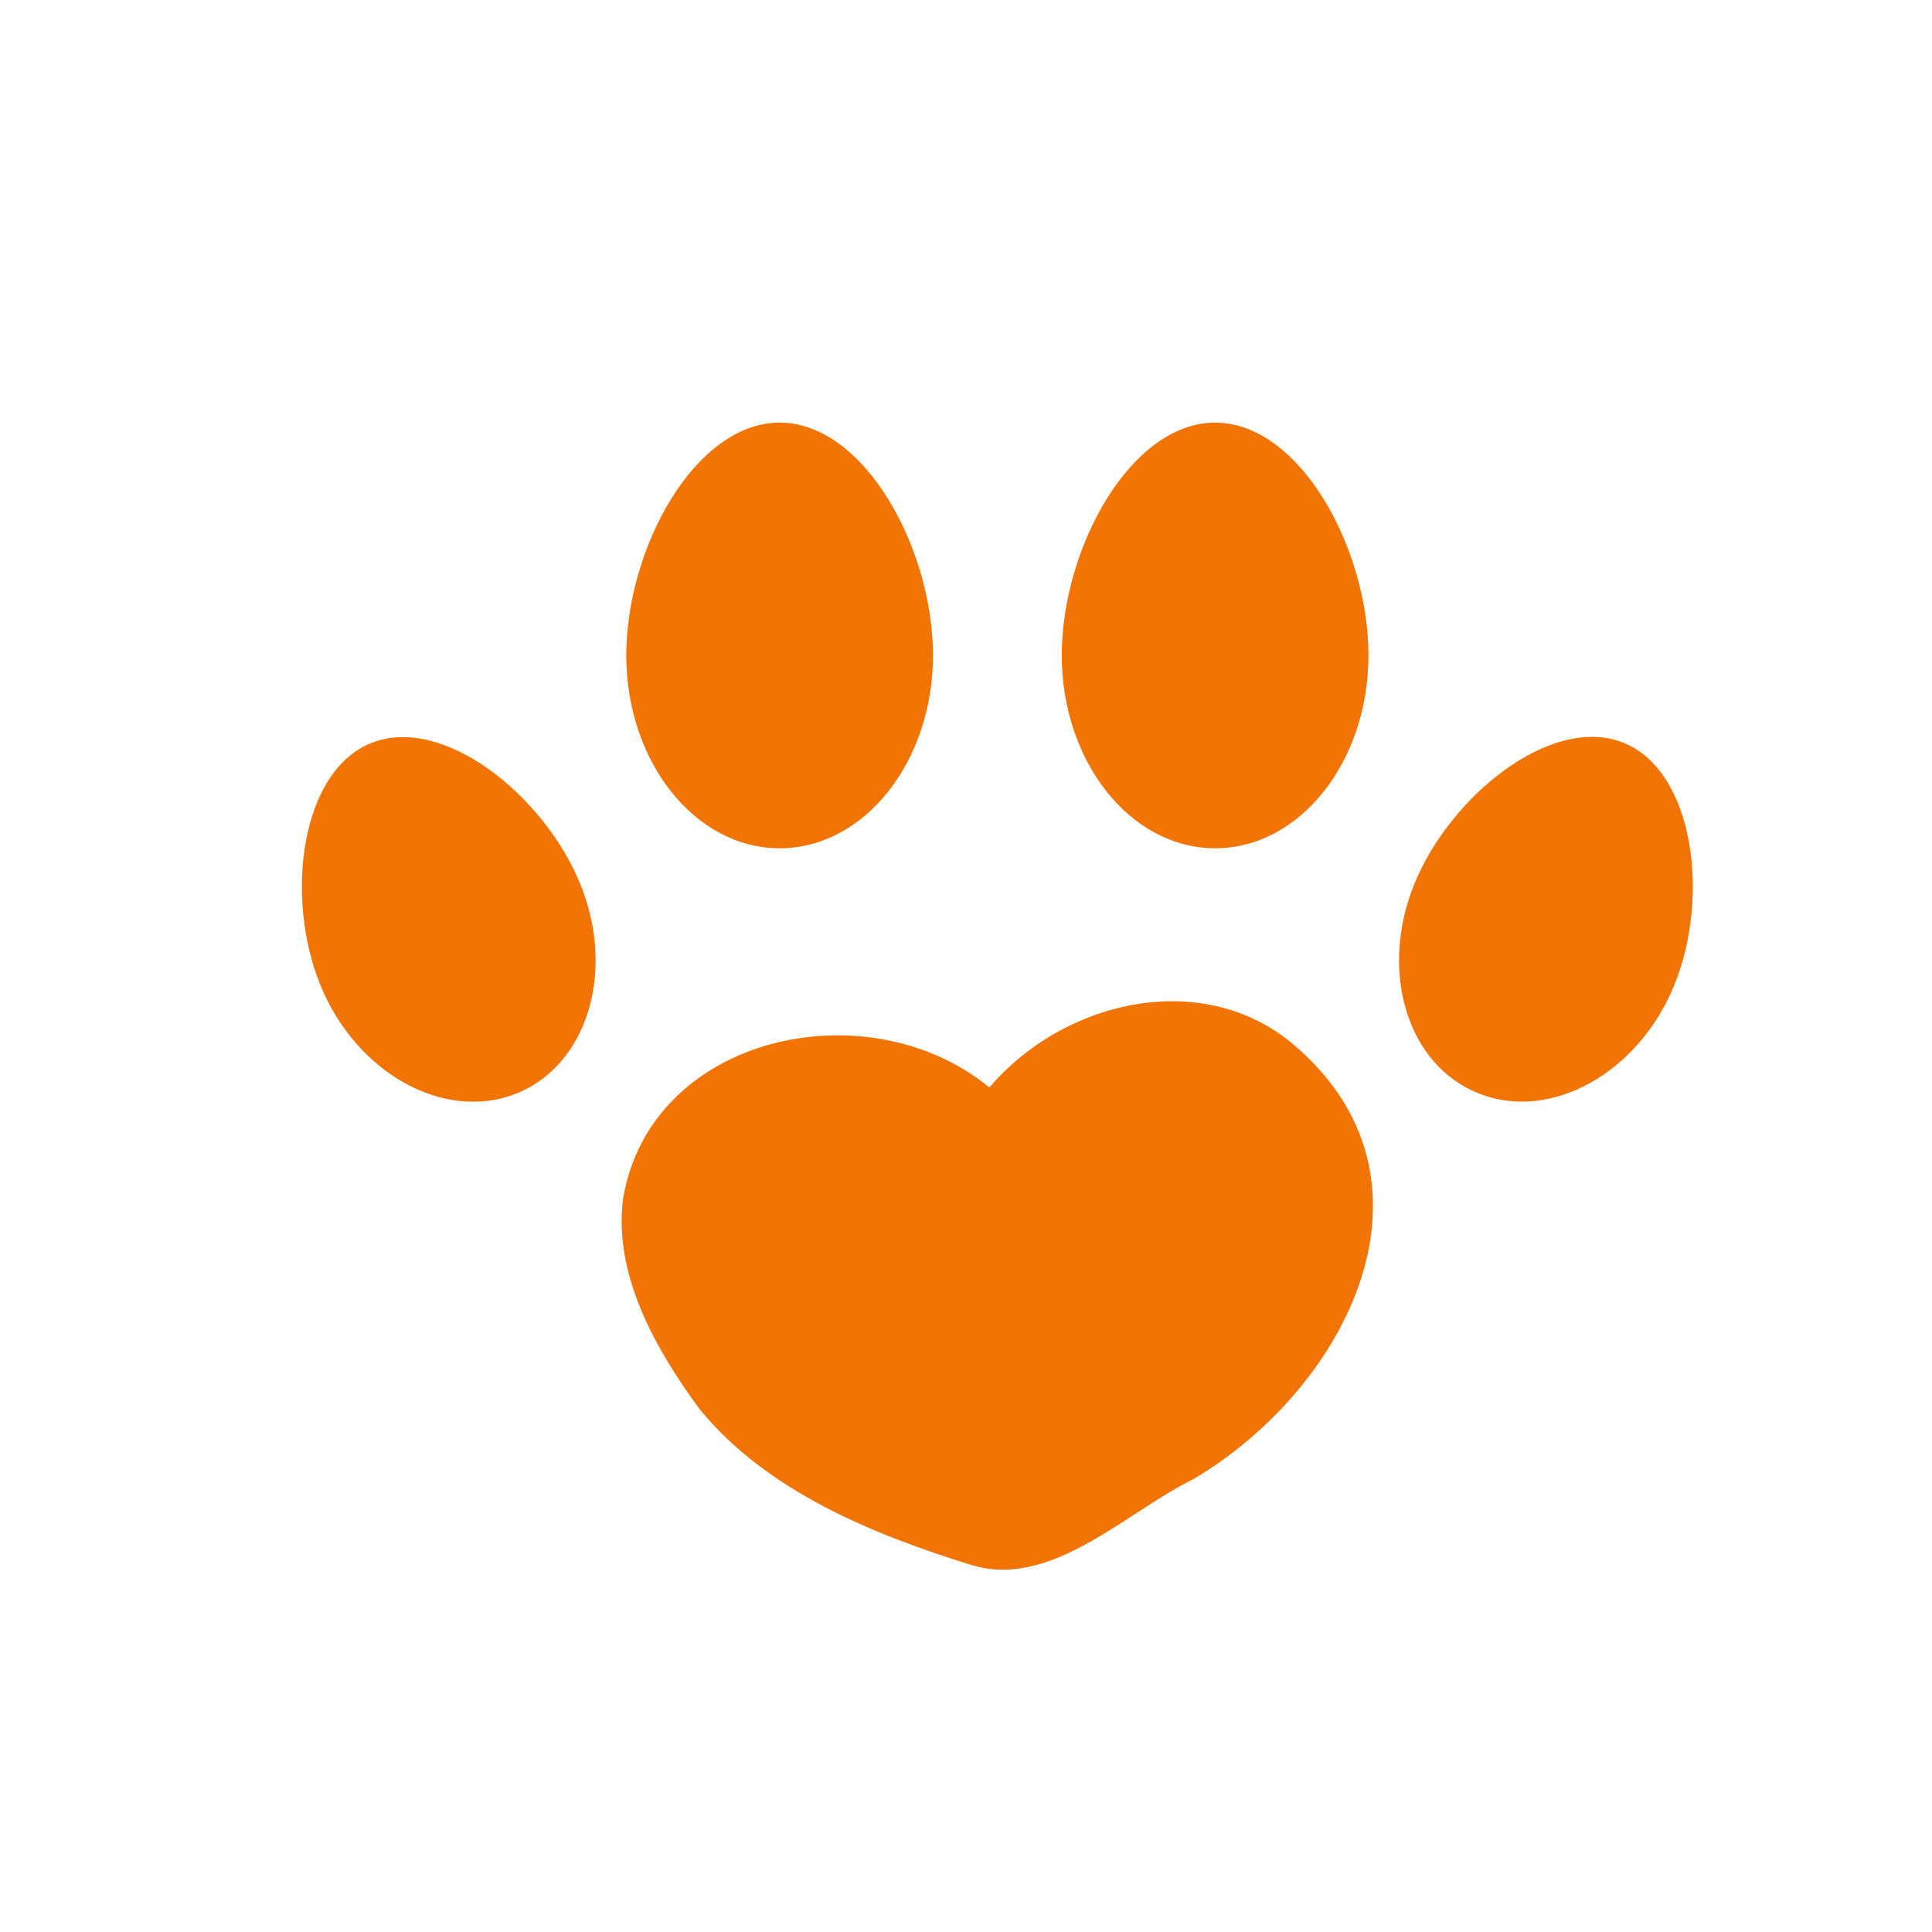
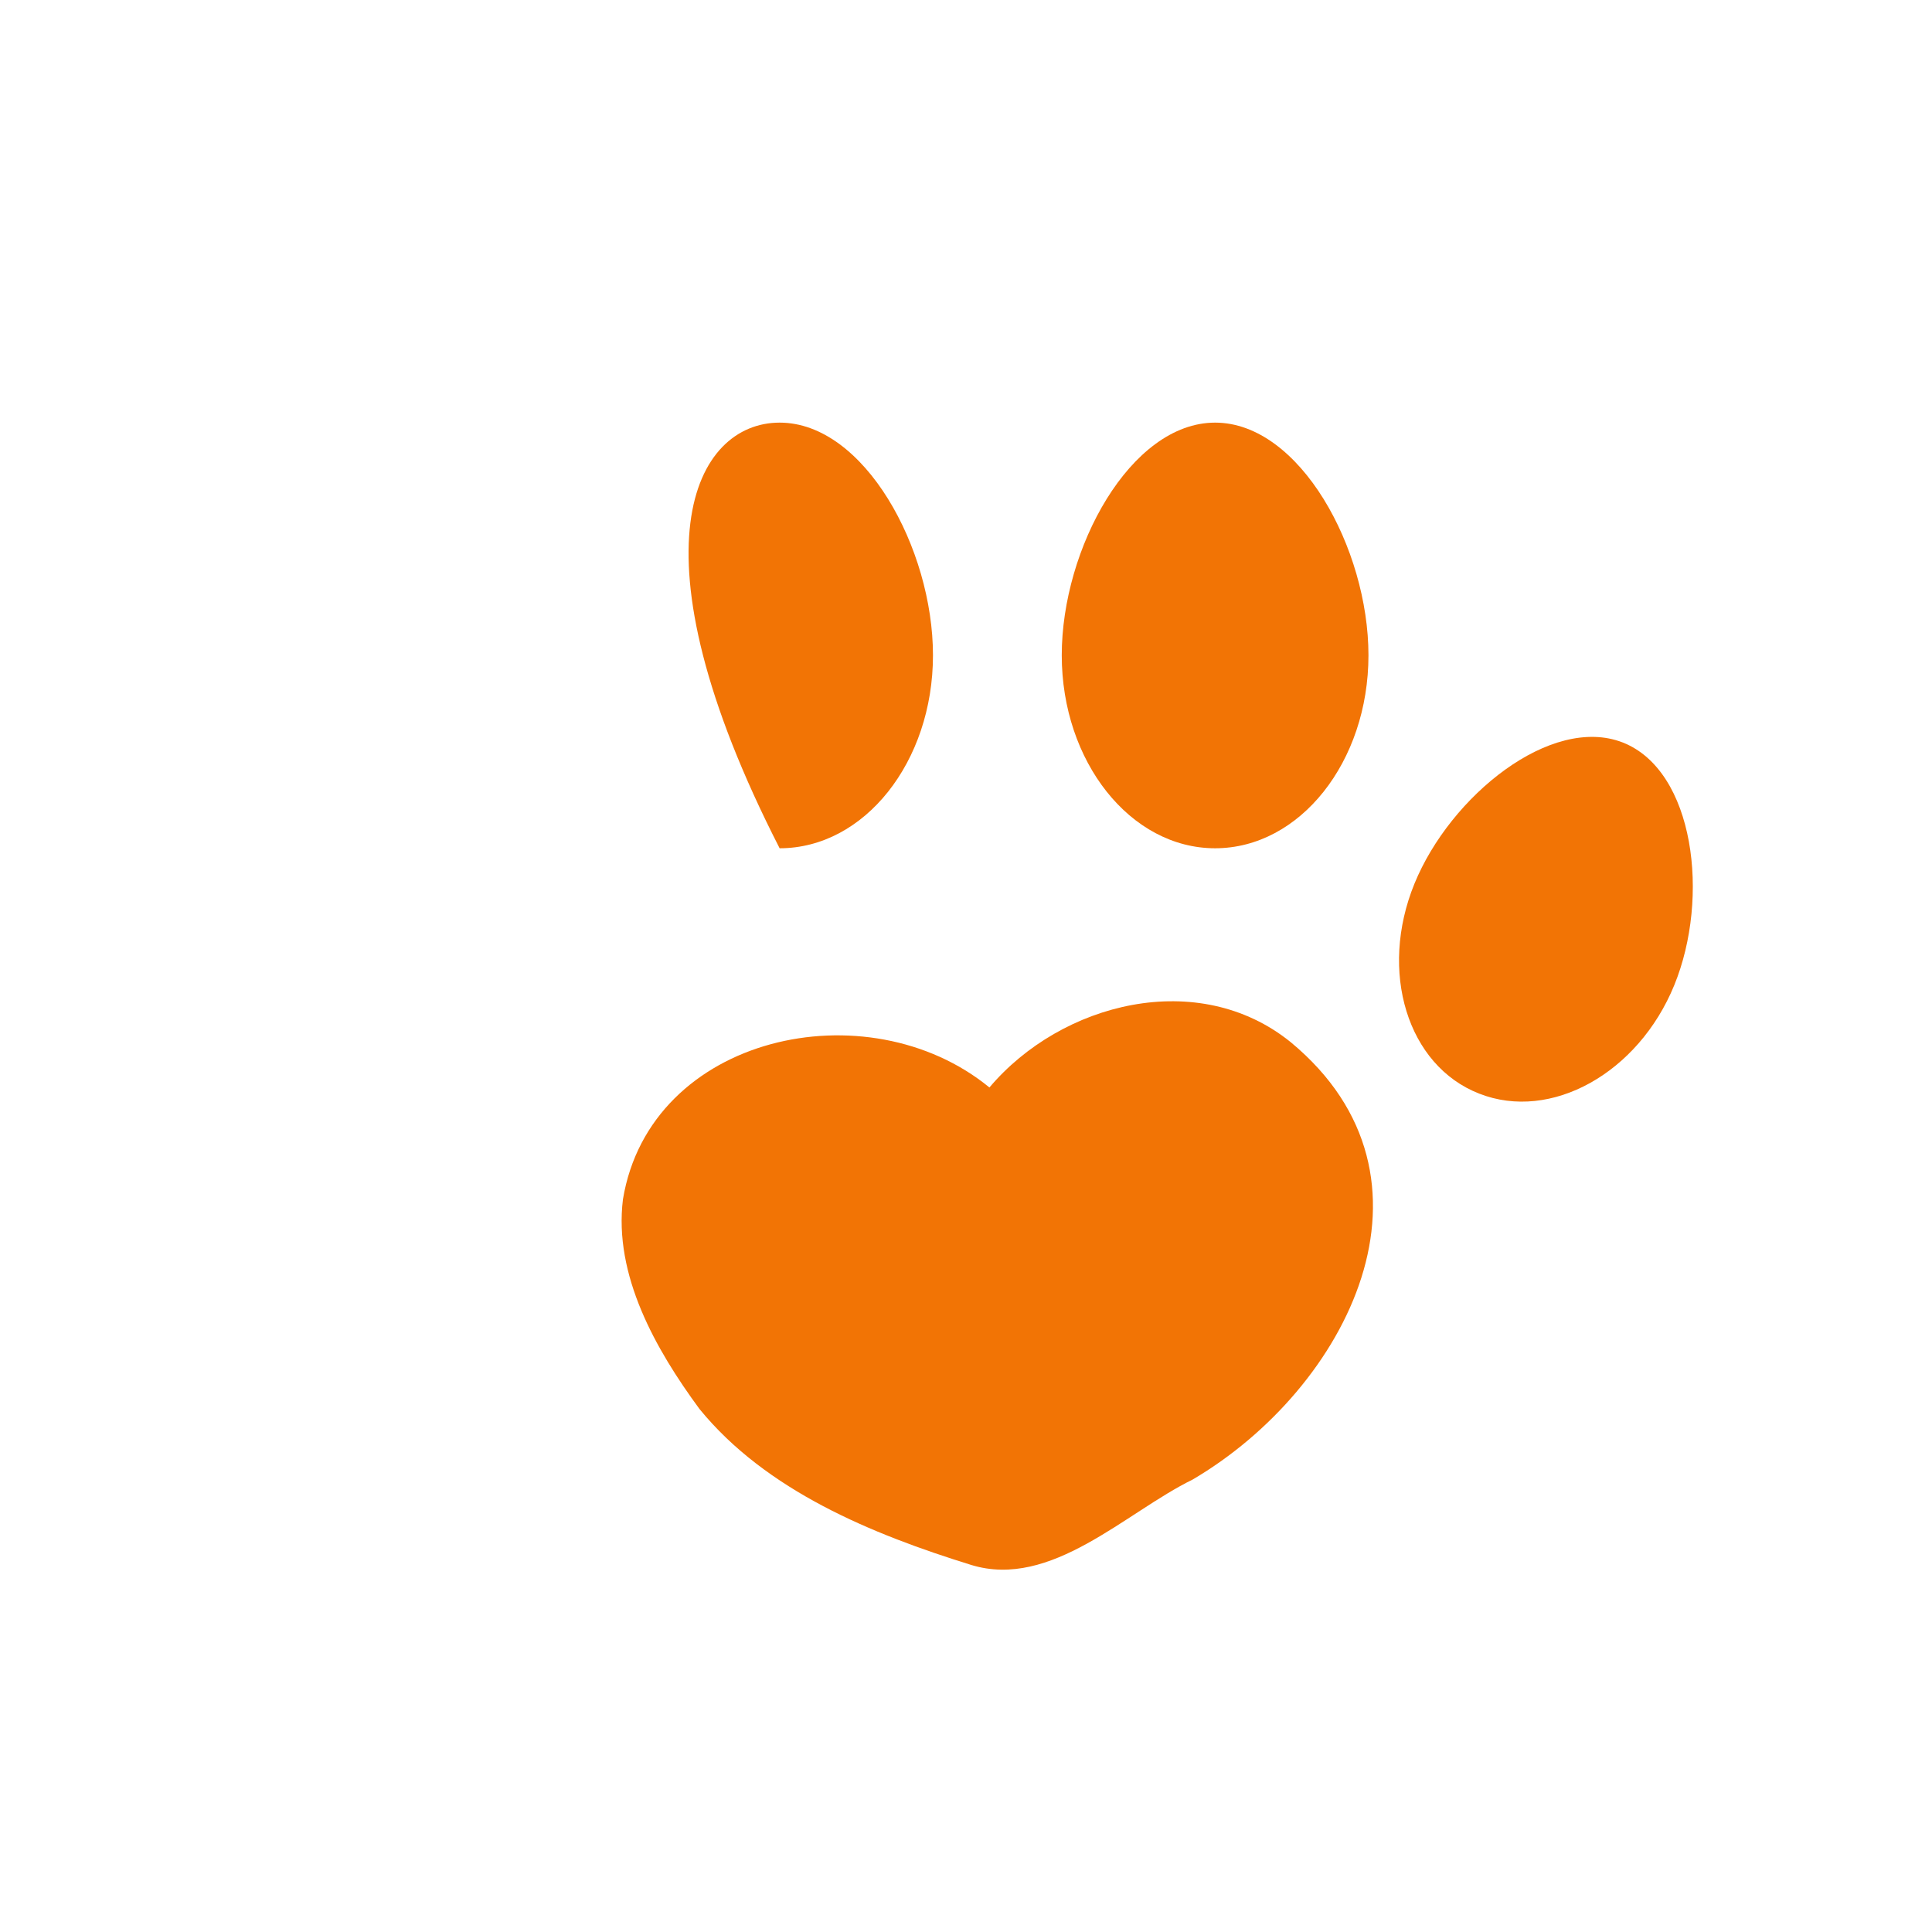
<svg xmlns="http://www.w3.org/2000/svg" width="32" height="32" viewBox="0 0 32 32" fill="none">
  <path d="M21.38 17.263C19.853 16.026 17.582 16.6 16.388 18.012C14.367 16.356 10.769 17.141 10.318 19.864C10.163 21.12 10.857 22.346 11.584 23.335C12.688 24.691 14.439 25.41 16.088 25.921C17.411 26.325 18.64 25.051 19.754 24.506C22.324 22.995 24.095 19.512 21.38 17.263Z" fill="#F27405" />
  <path d="M20.126 7C21.529 7 22.666 9.086 22.666 10.853C22.666 12.62 21.529 14.05 20.126 14.05C18.724 14.05 17.586 12.616 17.586 10.853C17.586 9.086 18.724 7 20.126 7Z" fill="#F27405" />
-   <path d="M12.913 7C14.316 7 15.453 9.086 15.453 10.853C15.453 12.62 14.316 14.05 12.913 14.05C11.51 14.05 10.373 12.616 10.373 10.853C10.373 9.086 11.51 7 12.913 7Z" fill="#F27405" />
-   <path d="M5.307 16.318C4.712 14.862 4.974 12.765 6.16 12.302C7.351 11.839 9.015 13.18 9.61 14.64C10.205 16.096 9.724 17.655 8.537 18.119C7.347 18.578 5.902 17.774 5.307 16.318Z" fill="#F27405" />
+   <path d="M12.913 7C14.316 7 15.453 9.086 15.453 10.853C15.453 12.62 14.316 14.05 12.913 14.05C10.373 9.086 11.51 7 12.913 7Z" fill="#F27405" />
  <path d="M27.731 16.318C27.136 17.774 25.688 18.581 24.501 18.114C23.311 17.651 22.833 16.092 23.428 14.636C24.023 13.18 25.692 11.835 26.878 12.298C28.065 12.765 28.326 14.862 27.731 16.318Z" fill="#F27405" />
</svg>